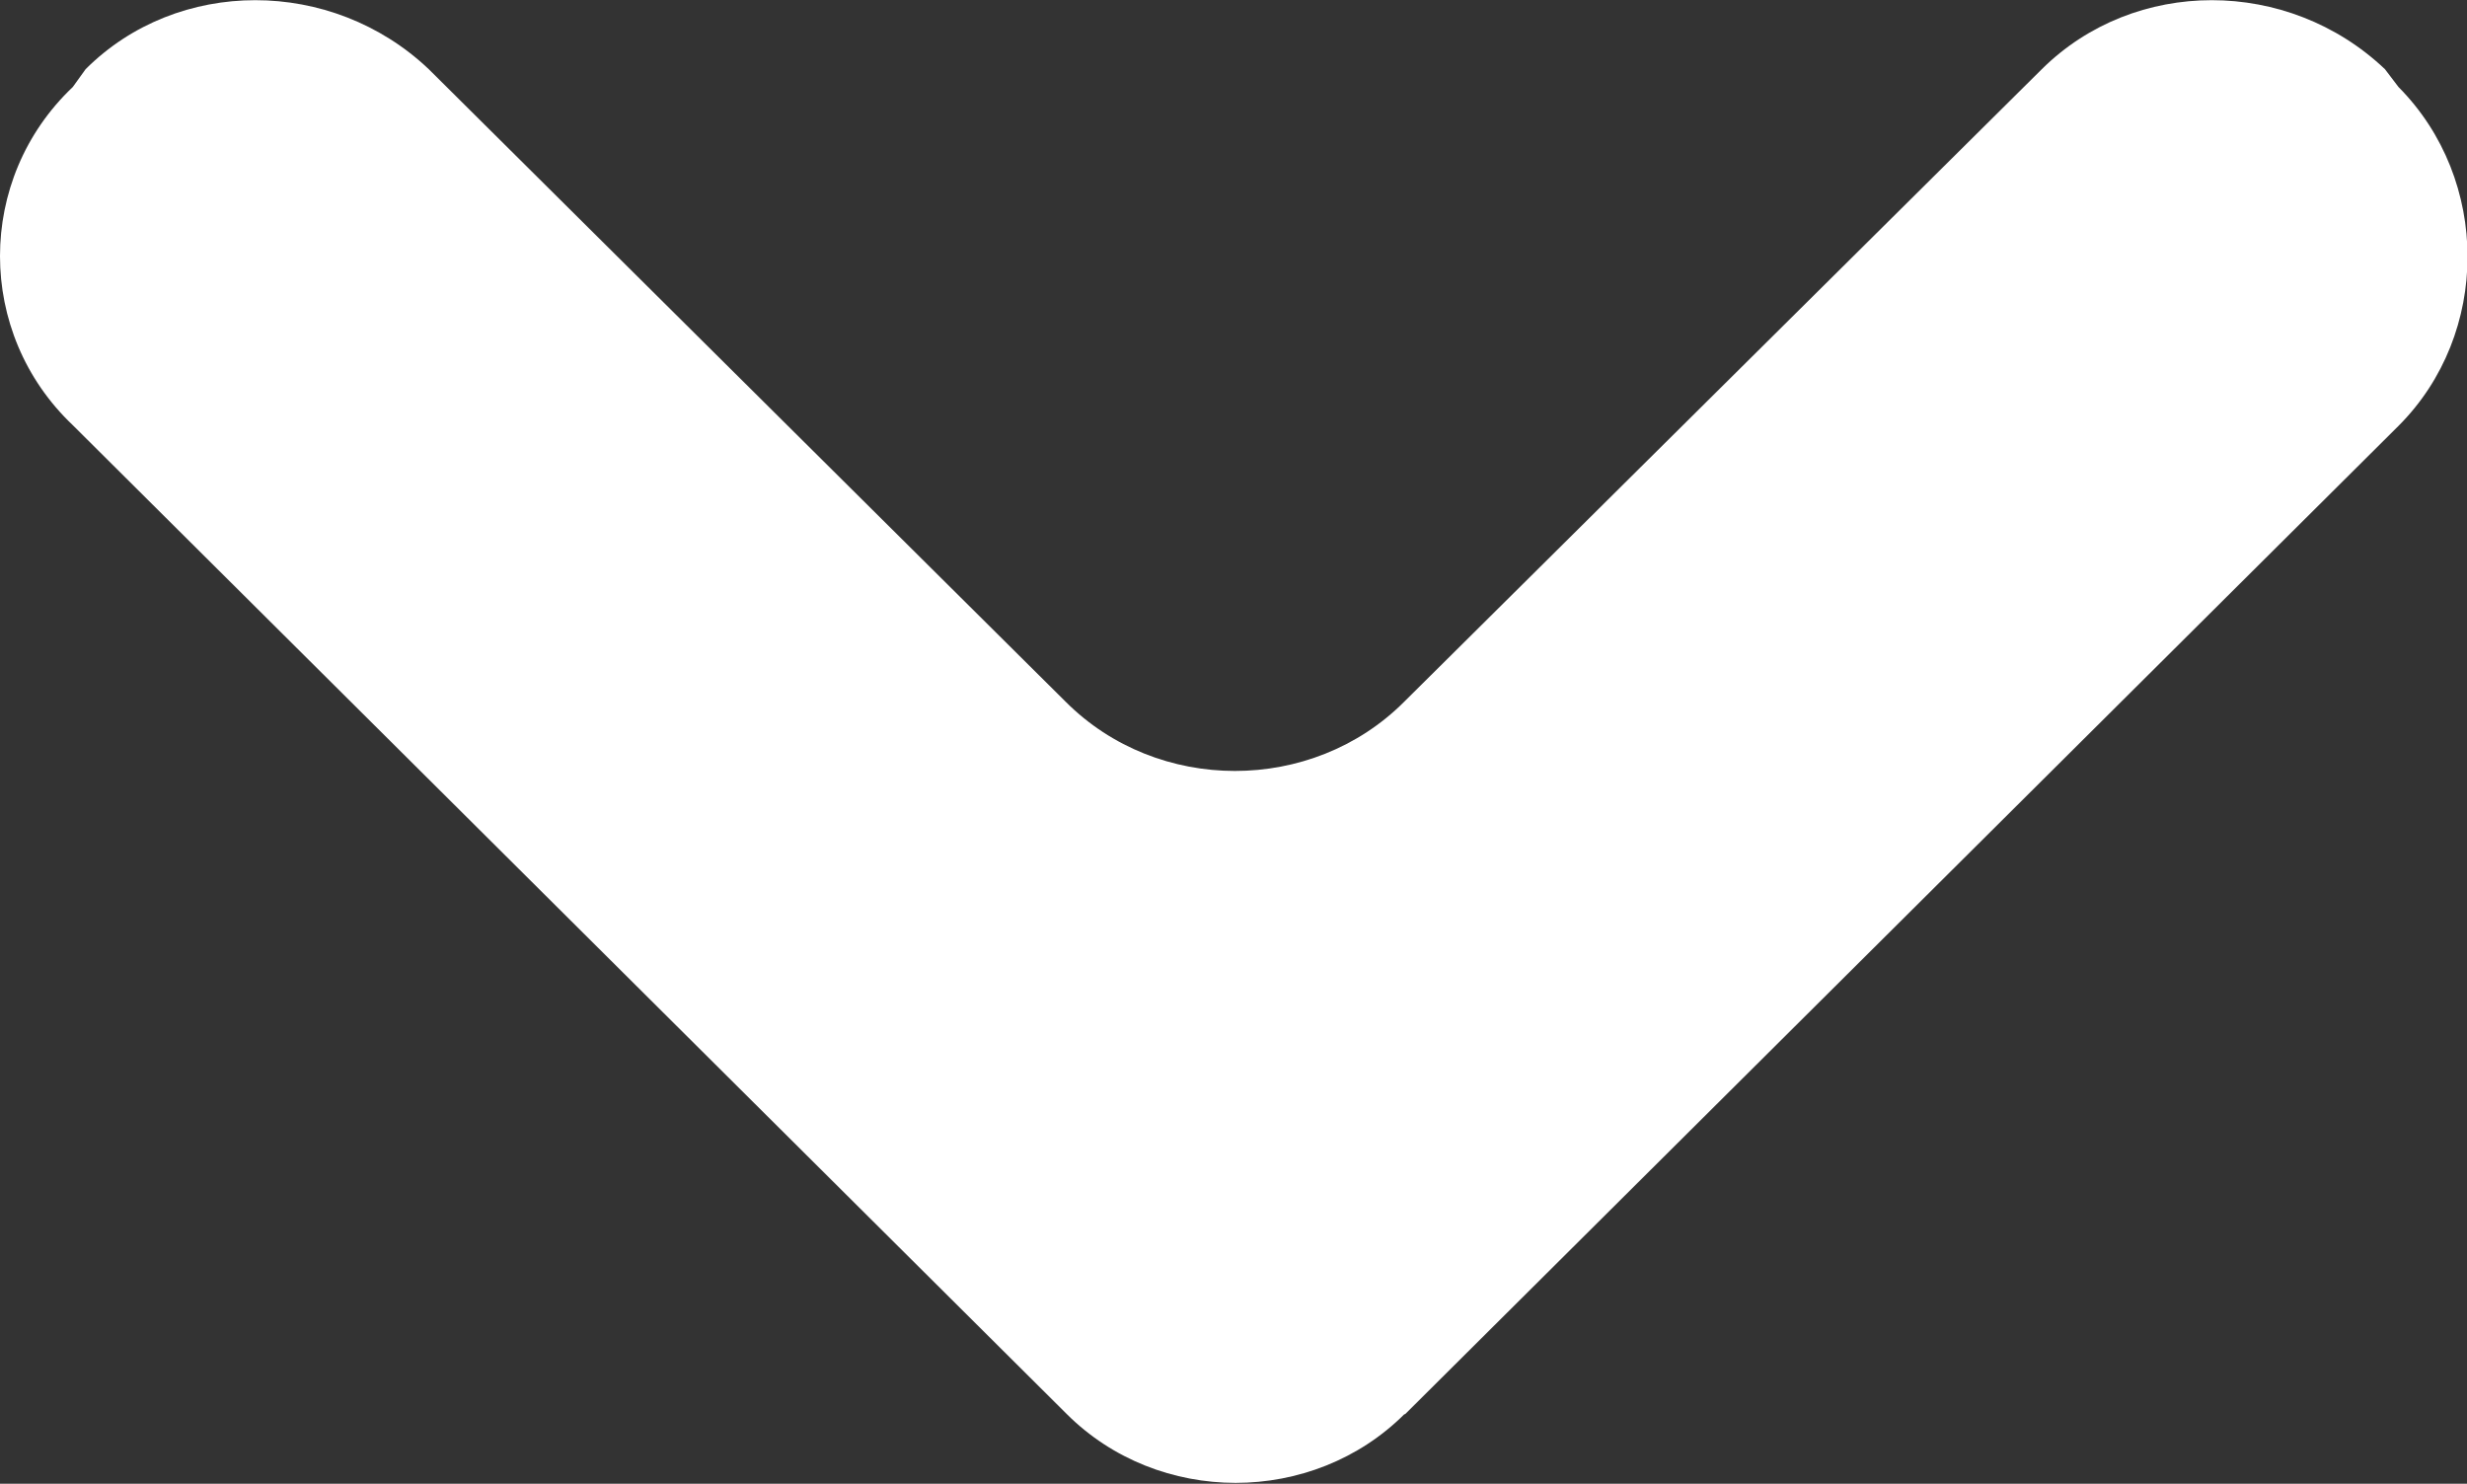
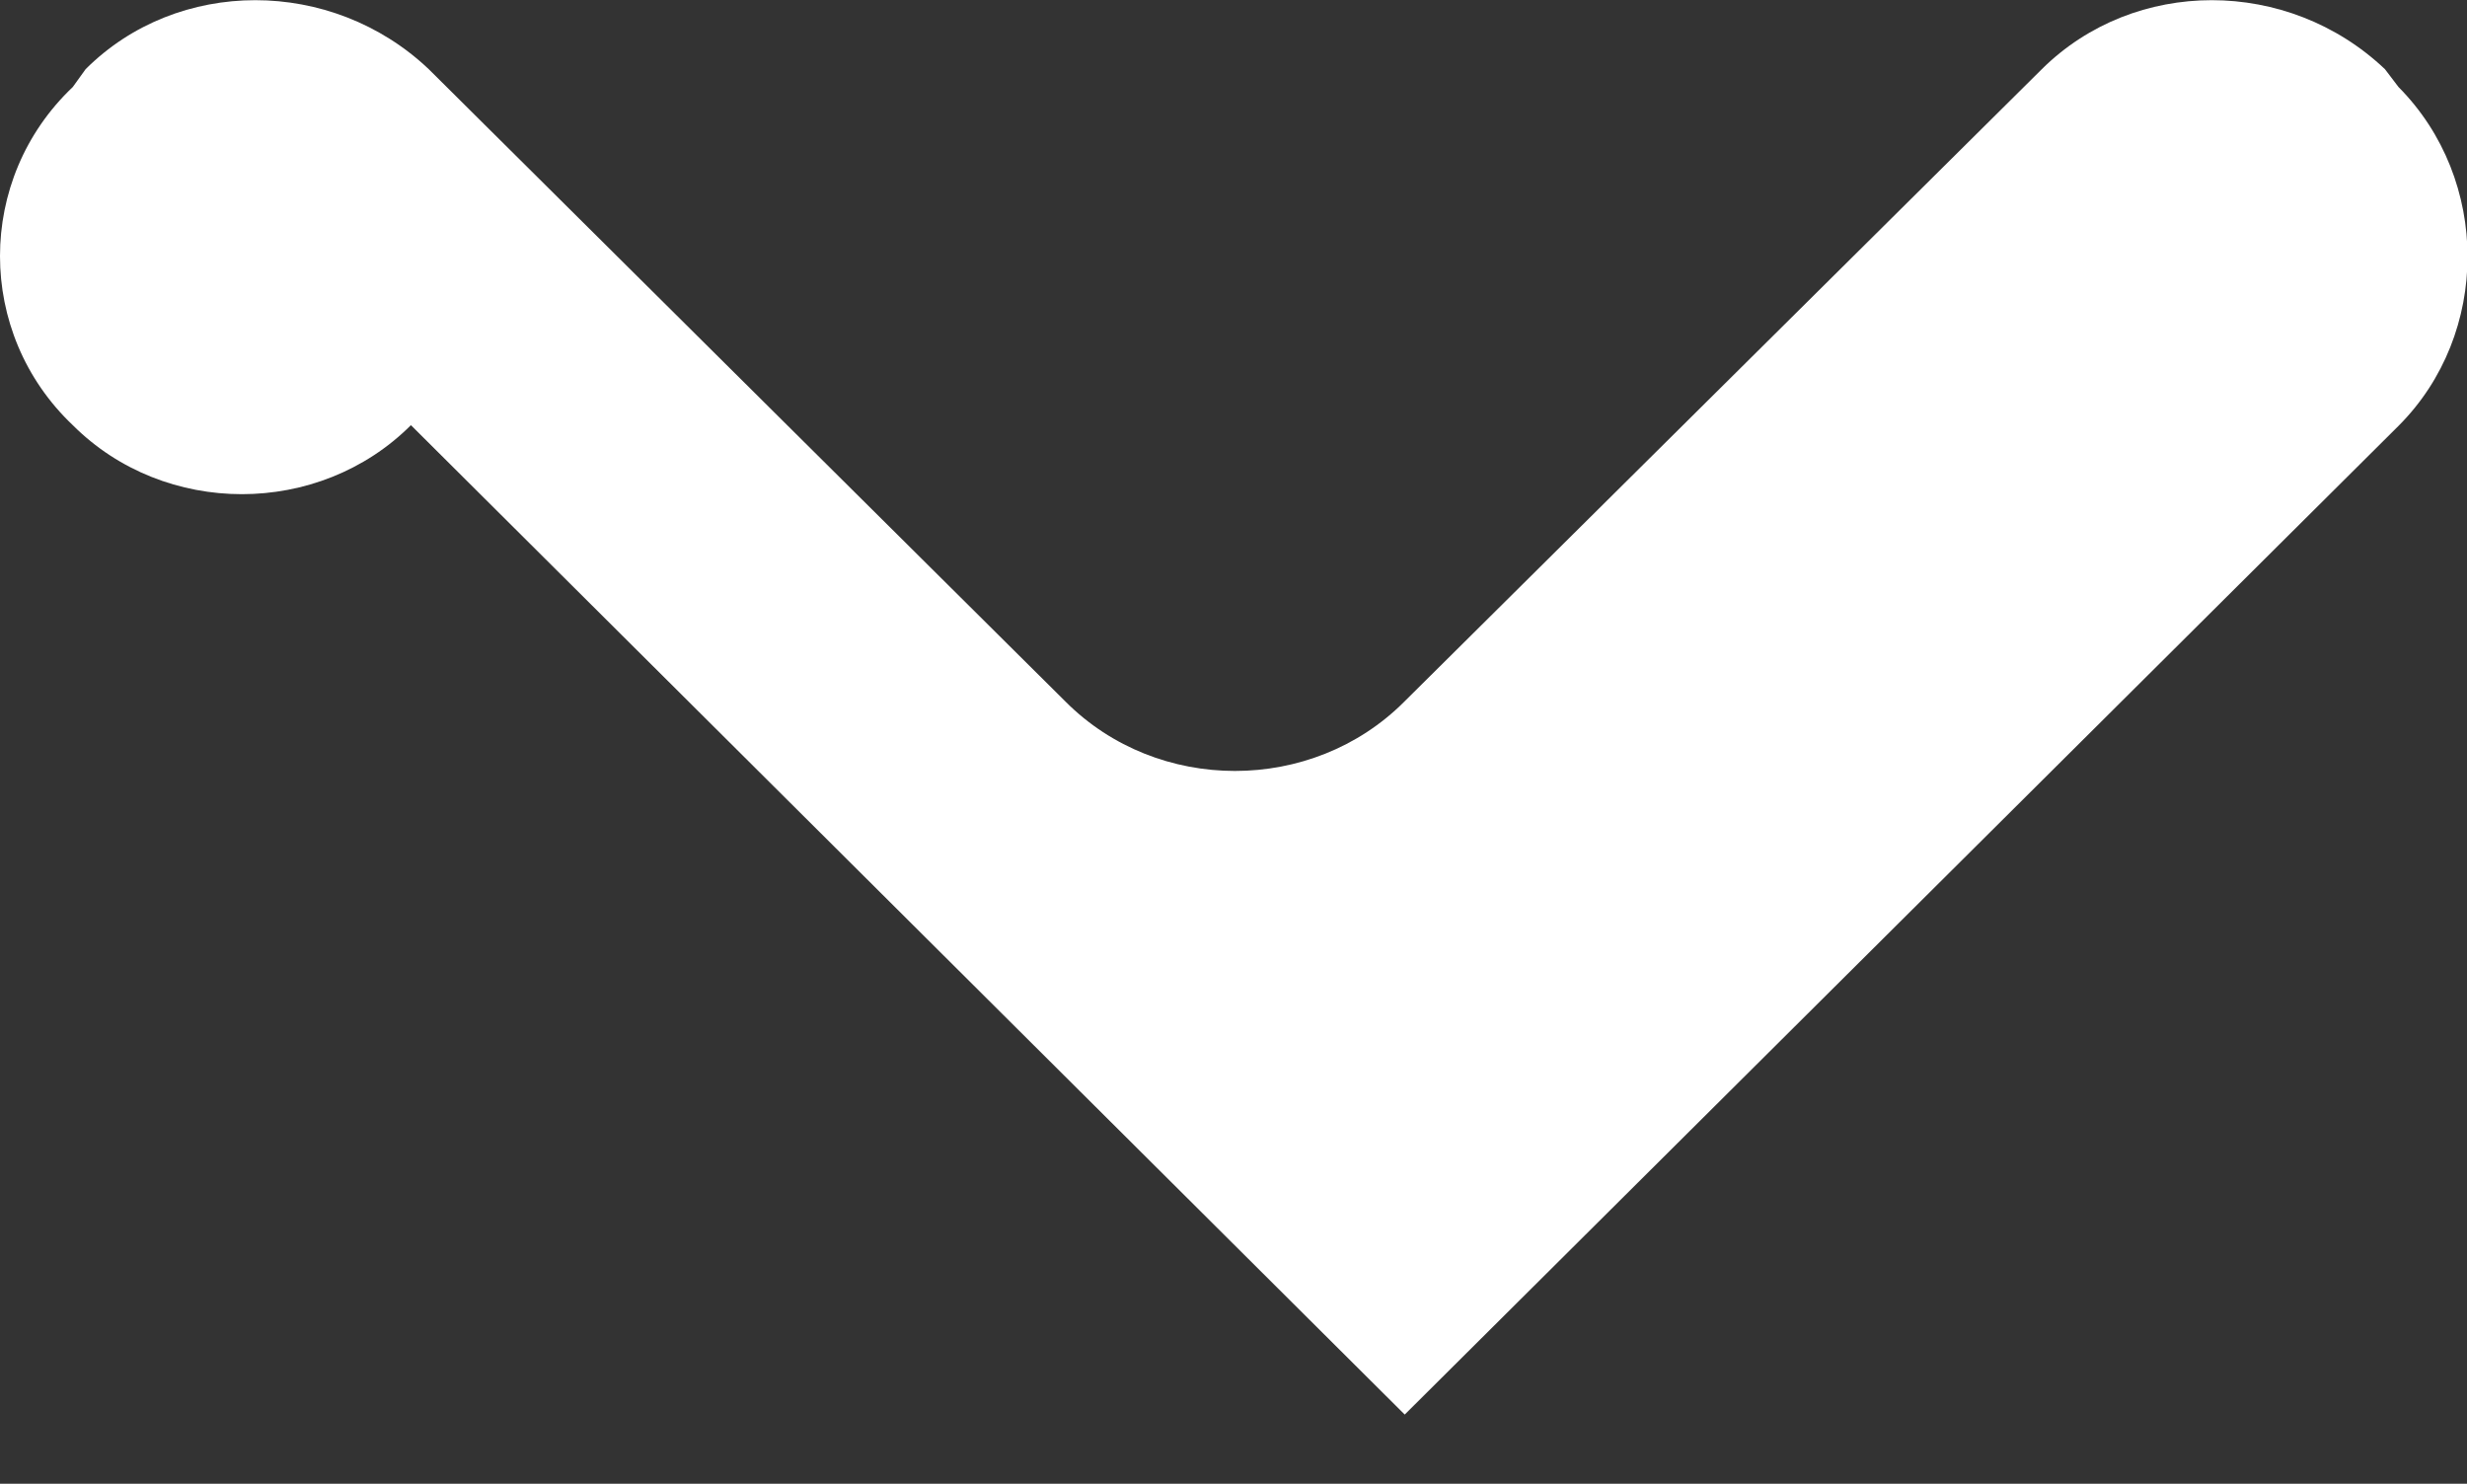
<svg xmlns="http://www.w3.org/2000/svg" id="Camada_2" viewBox="0 0 34.58 20.8">
  <rect x="0" y="0" width="34.58" height="20.8" fill="#333333" stroke="none" />
  <defs>
    <style>.cls-1{fill:#fff;fill-rule:evenodd;}</style>
  </defs>
  <g id="_4">
-     <path class="cls-1" d="m19.69,19.83l13.93-13.86c1.29-1.29,1.29-3.45,0-4.75l-.19-.25c-1.36-1.29-3.51-1.29-4.81,0l-8.94,8.87c-1.29,1.29-3.45,1.29-4.74,0L6.01.97C4.65-.32,2.49-.32,1.2.97l-.18.25C-.34,2.51-.34,4.67,1.02,5.96l13.93,13.86c1.29,1.29,3.45,1.29,4.74,0h0Z" />
+     <path class="cls-1" d="m19.69,19.83l13.93-13.86c1.29-1.29,1.29-3.45,0-4.75l-.19-.25c-1.36-1.29-3.51-1.29-4.81,0l-8.94,8.87c-1.29,1.29-3.45,1.29-4.74,0L6.01.97C4.65-.32,2.49-.32,1.2.97l-.18.25C-.34,2.51-.34,4.67,1.02,5.96c1.29,1.29,3.45,1.29,4.74,0h0Z" />
  </g>
</svg>